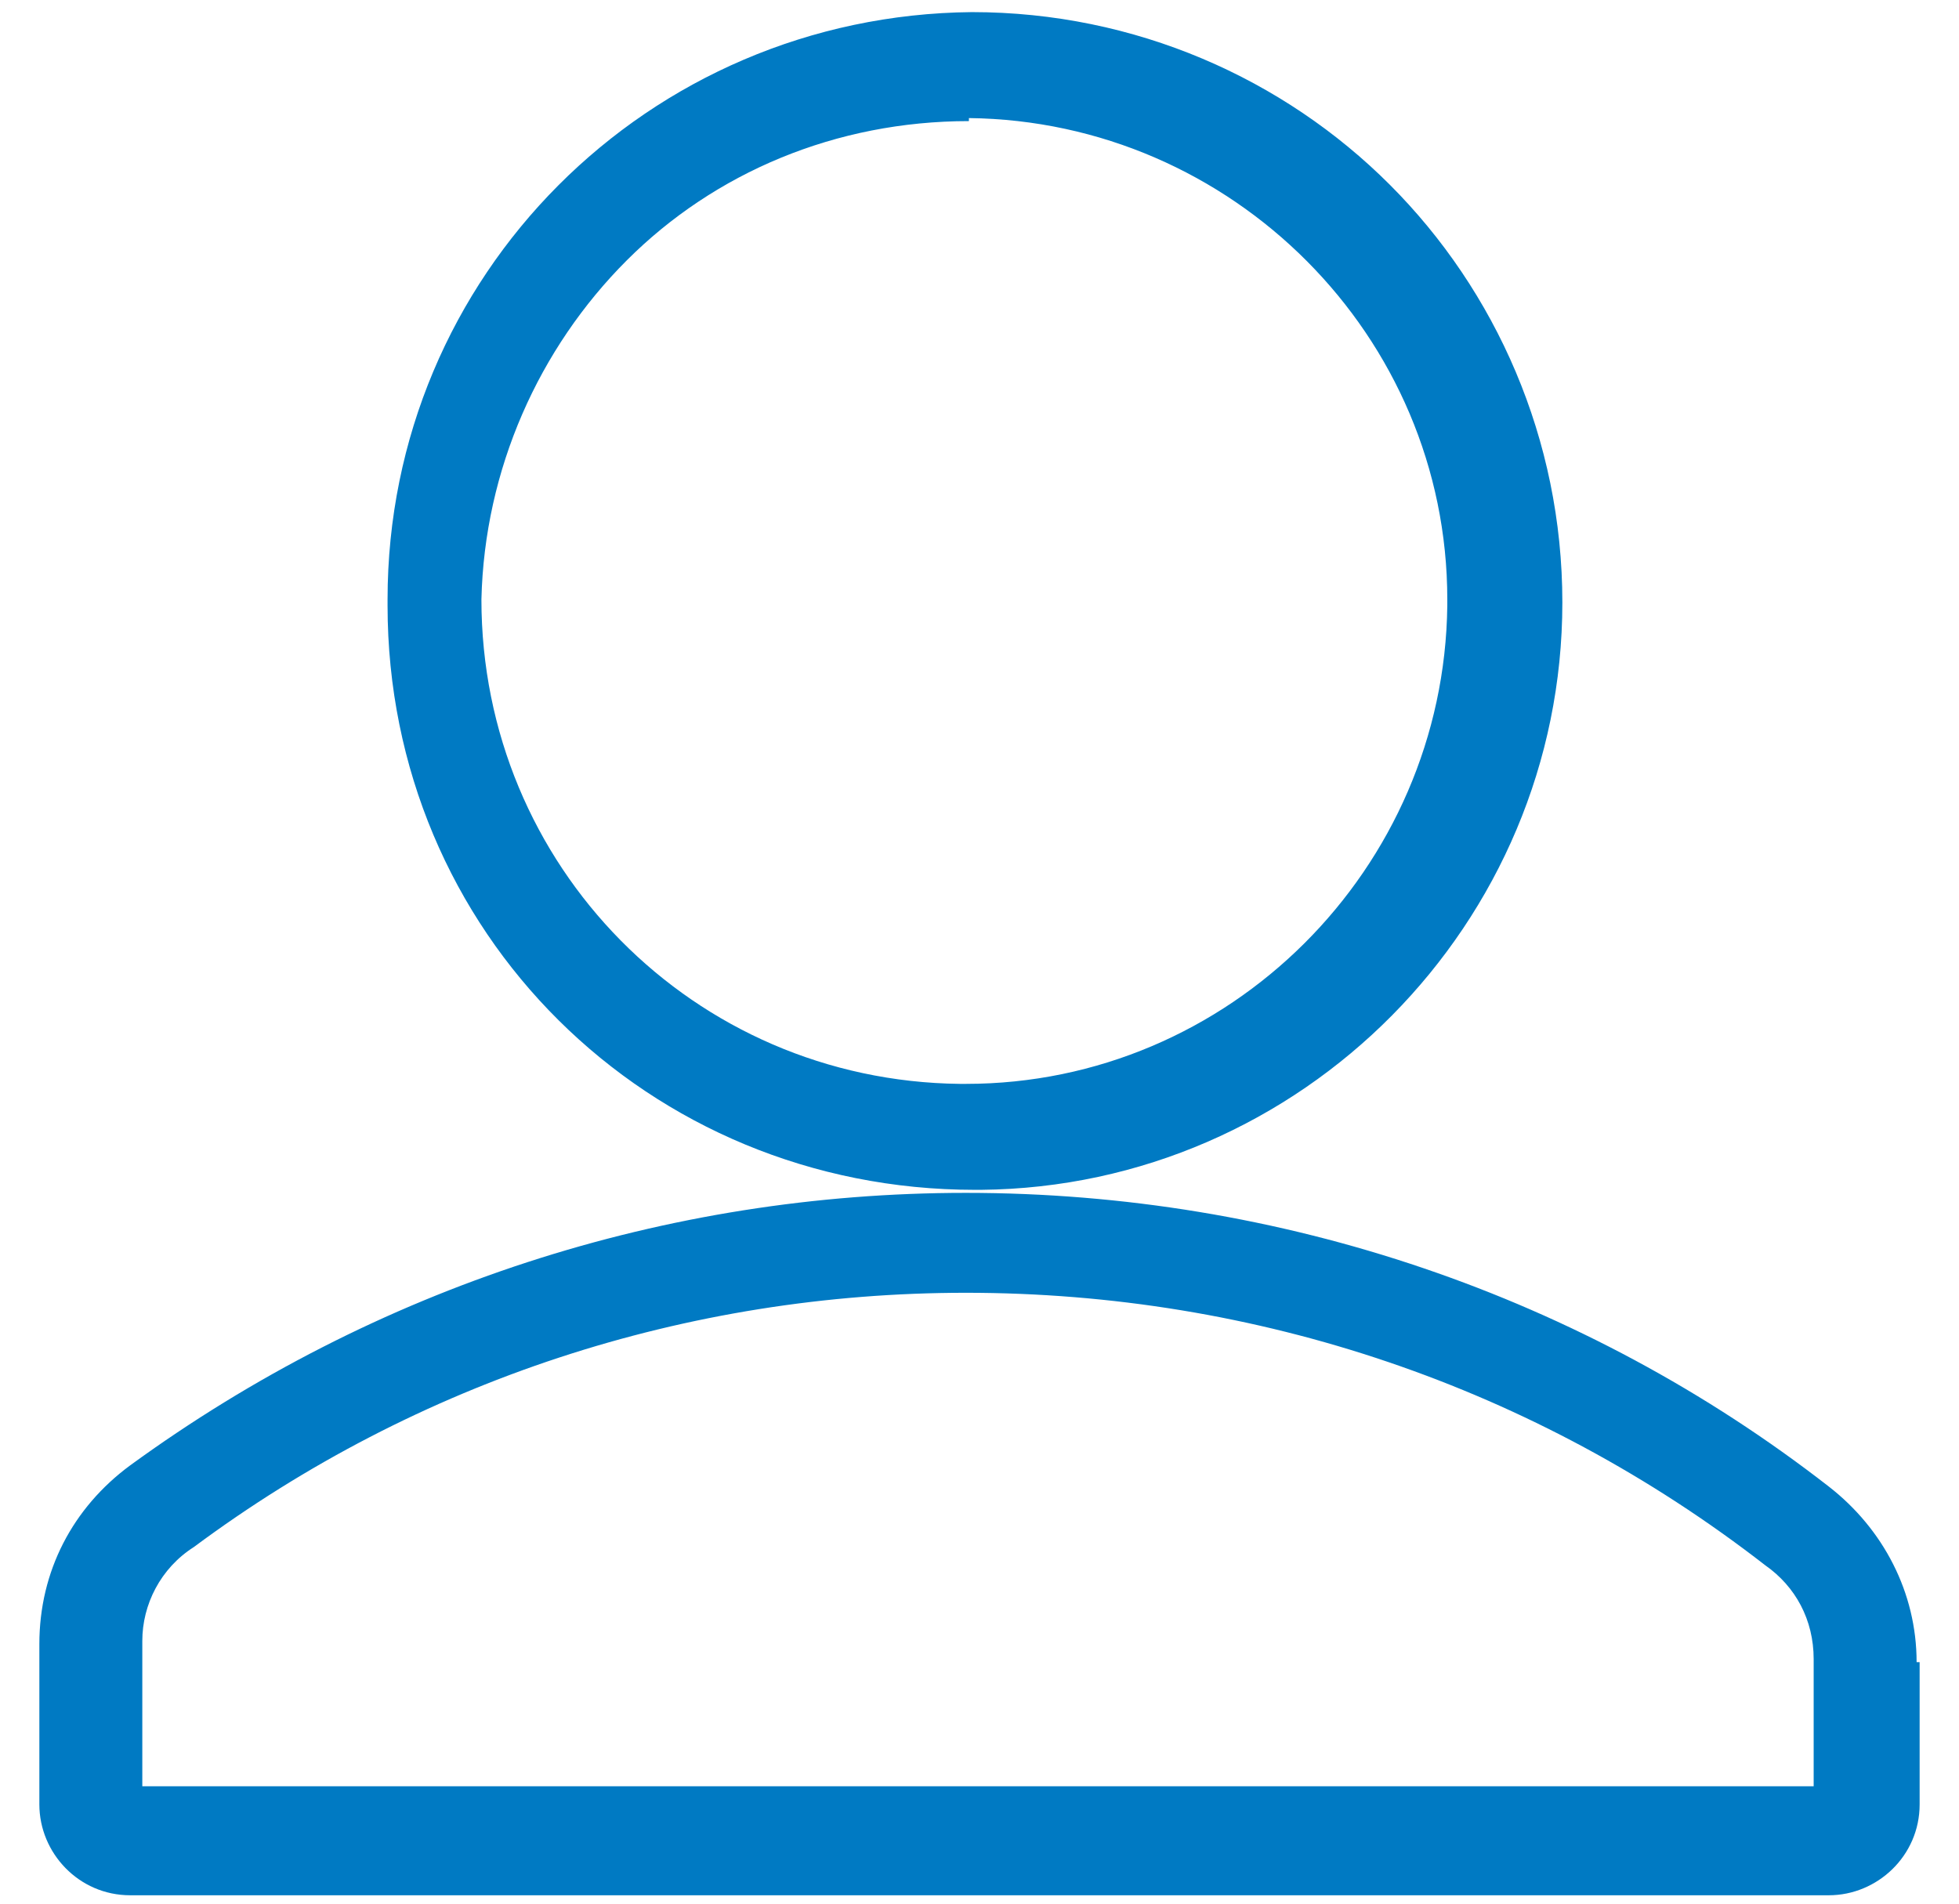
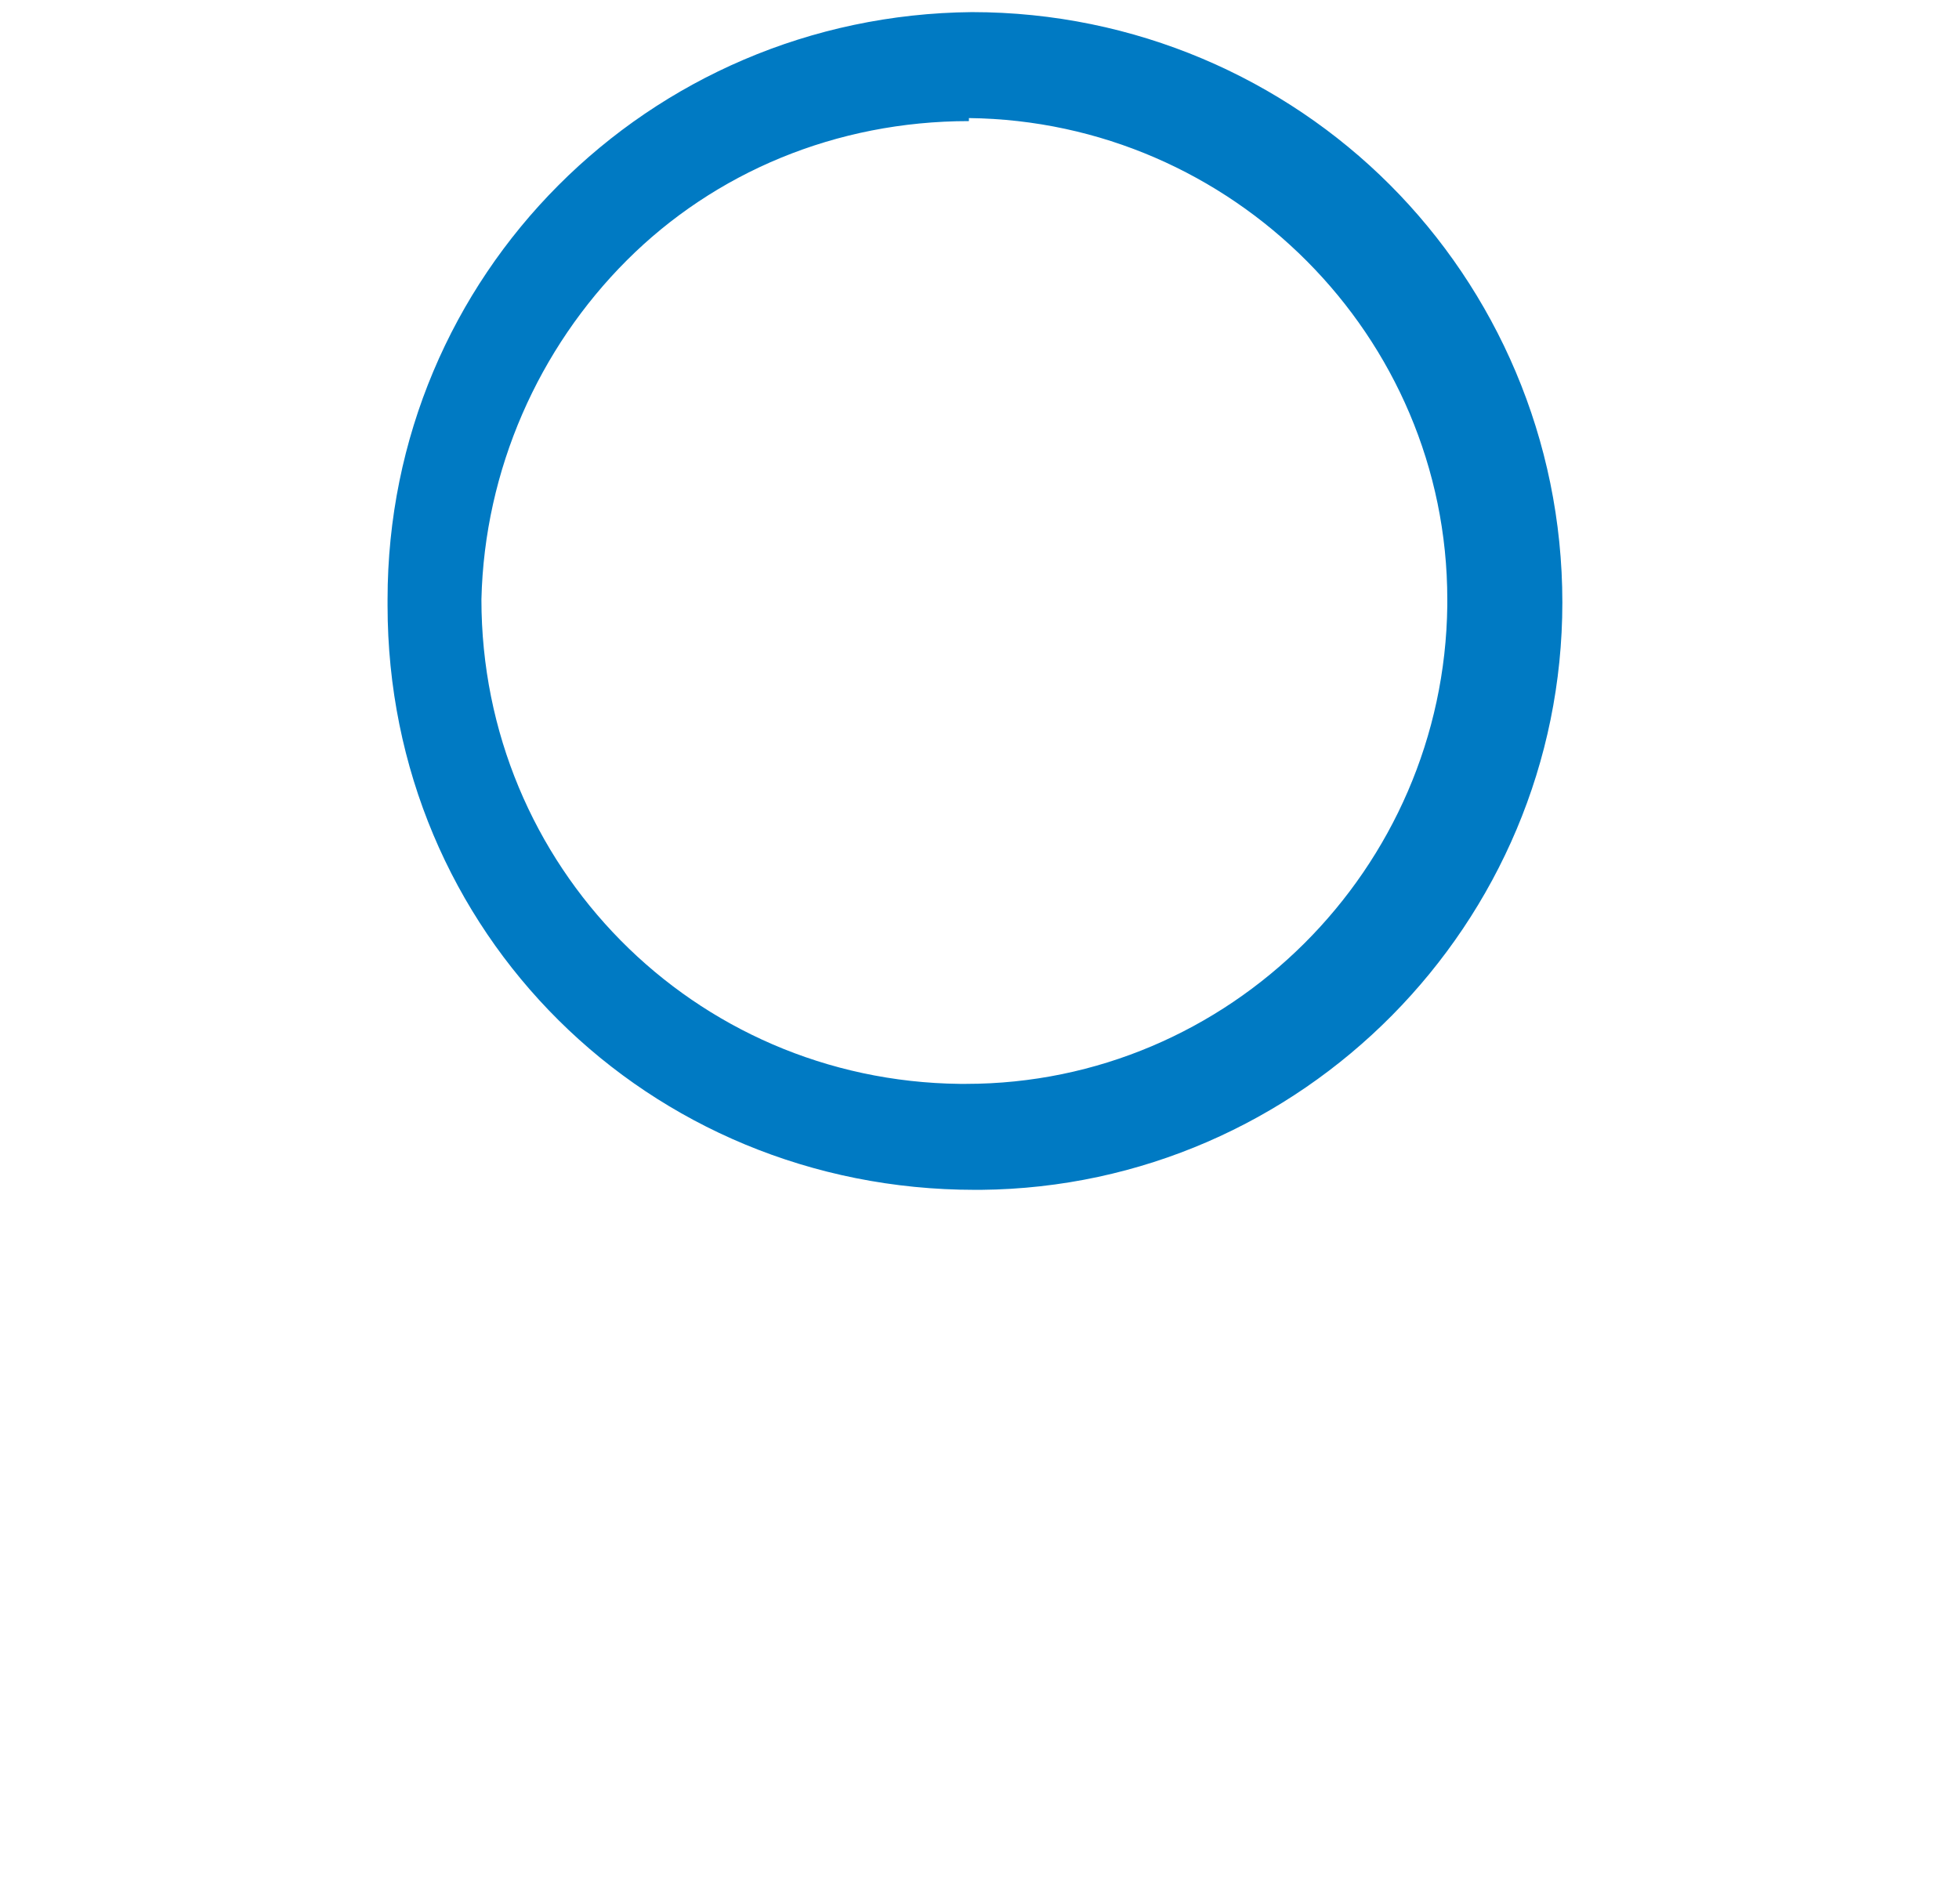
<svg xmlns="http://www.w3.org/2000/svg" version="1.1" id="Layer_1" x="0px" y="0px" viewBox="0 0 64.7 62.9" style="enable-background:new 0 0 64.7 62.9;" xml:space="preserve">
  <style type="text/css">
	.st0{fill:#007AC3;}
</style>
  <g id="Layer_2_1_">
</g>
  <g>
    <path class="st0" d="M32.2,39.3h0.2c10.6-0.1,19.2-8.8,19.2-19.4c0-5.4-2.2-10.3-5.7-13.8s-8.4-5.7-13.8-5.7   C21.4,0.5,12.8,9.1,12.8,19.8V20l0,0C12.8,30.8,21.4,39.3,32.2,39.3z M20.7,8.6C23.6,5.7,27.6,4,32,4v0.2l0,0V3.9   c8.7,0.1,15.8,7.2,15.8,15.9V20l0,0c-0.1,8.7-7.2,15.8-15.9,15.8h-0.2c-8.8-0.1-15.8-7.2-15.8-16C16,15.5,17.8,11.5,20.7,8.6z" />
-     <path class="st0" d="M63.3,54.9c0-2.3-1.1-4.4-2.9-5.8c-8.1-6.3-18.1-9.7-28.5-9.7c-9.9,0-19.5,3.1-27.6,9l0,0l0,0   c-1.9,1.4-3,3.5-3,5.9v5.3c0,1.6,1.3,3,3,3h56.1c1.6,0,3-1.3,3-3v-4.7H63.3z M59.8,59H4.7v-4.8c0-1.2,0.6-2.4,1.7-3.1l0,0   c7.4-5.5,16.3-8.4,25.5-8.4c9.6,0,18.8,3.1,26.4,9l0,0l0,0l0,0l0,0c1,0.7,1.6,1.8,1.6,3.1V59H59.8z" />
  </g>
</svg>